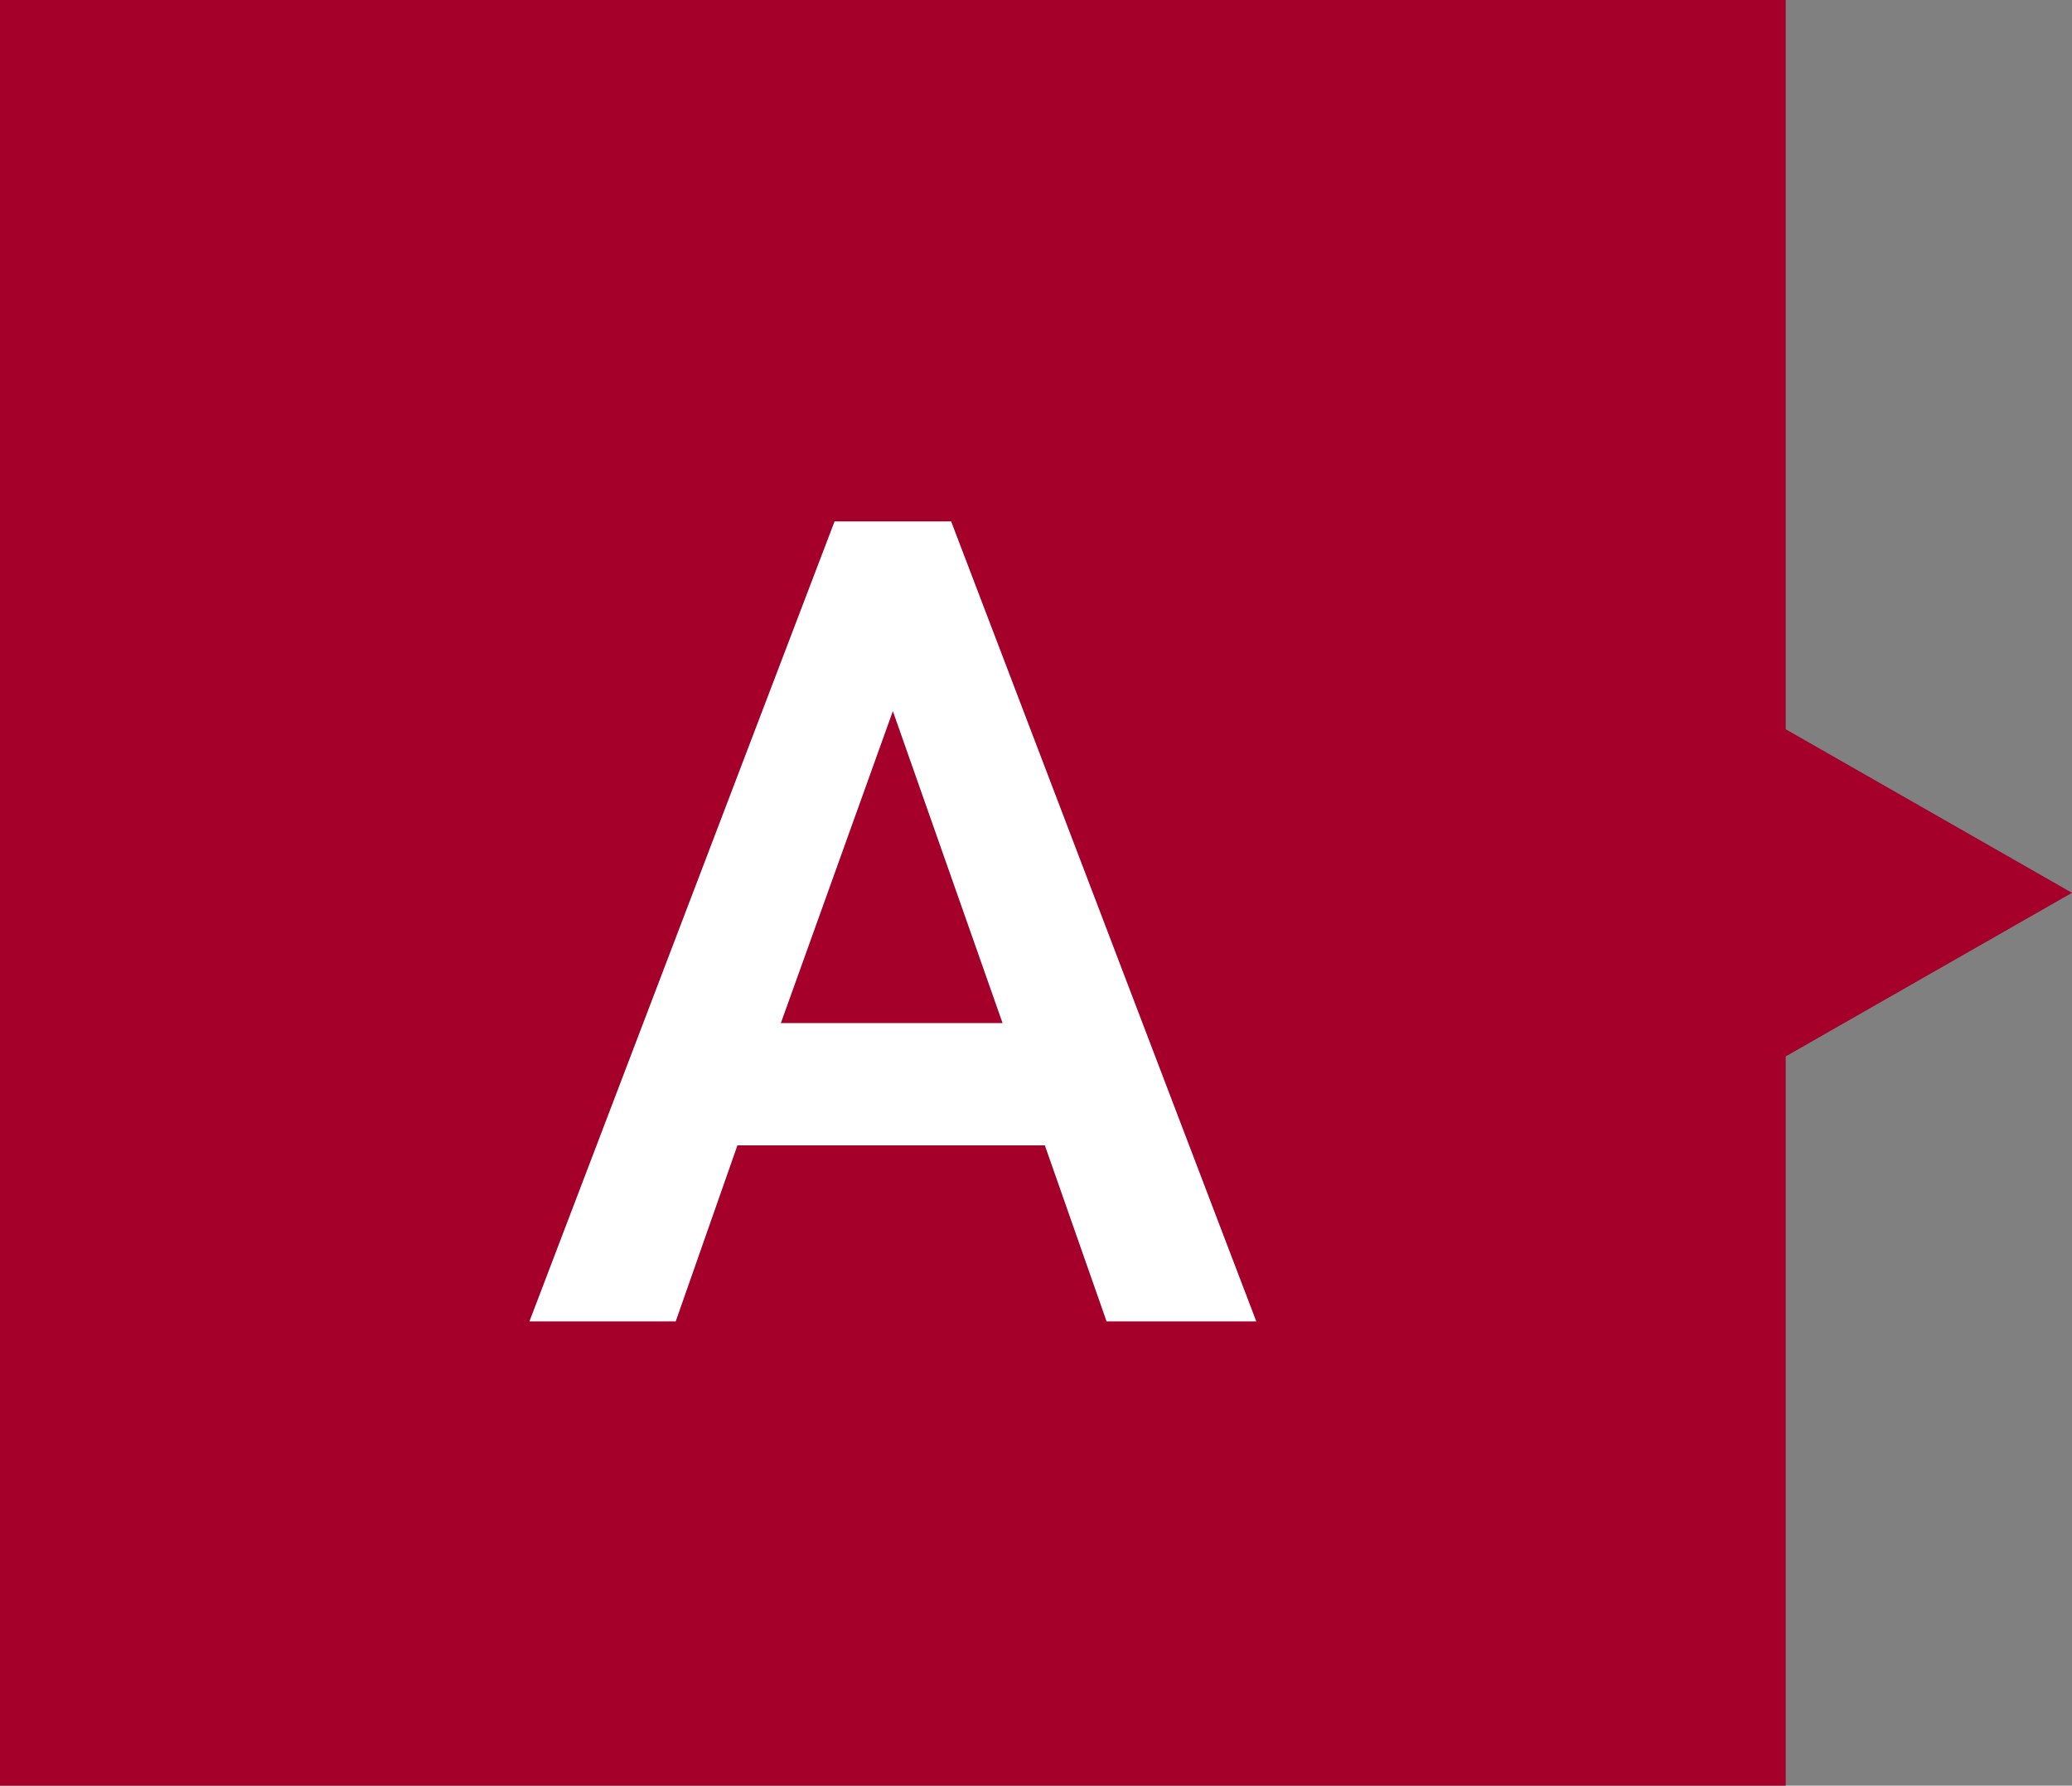
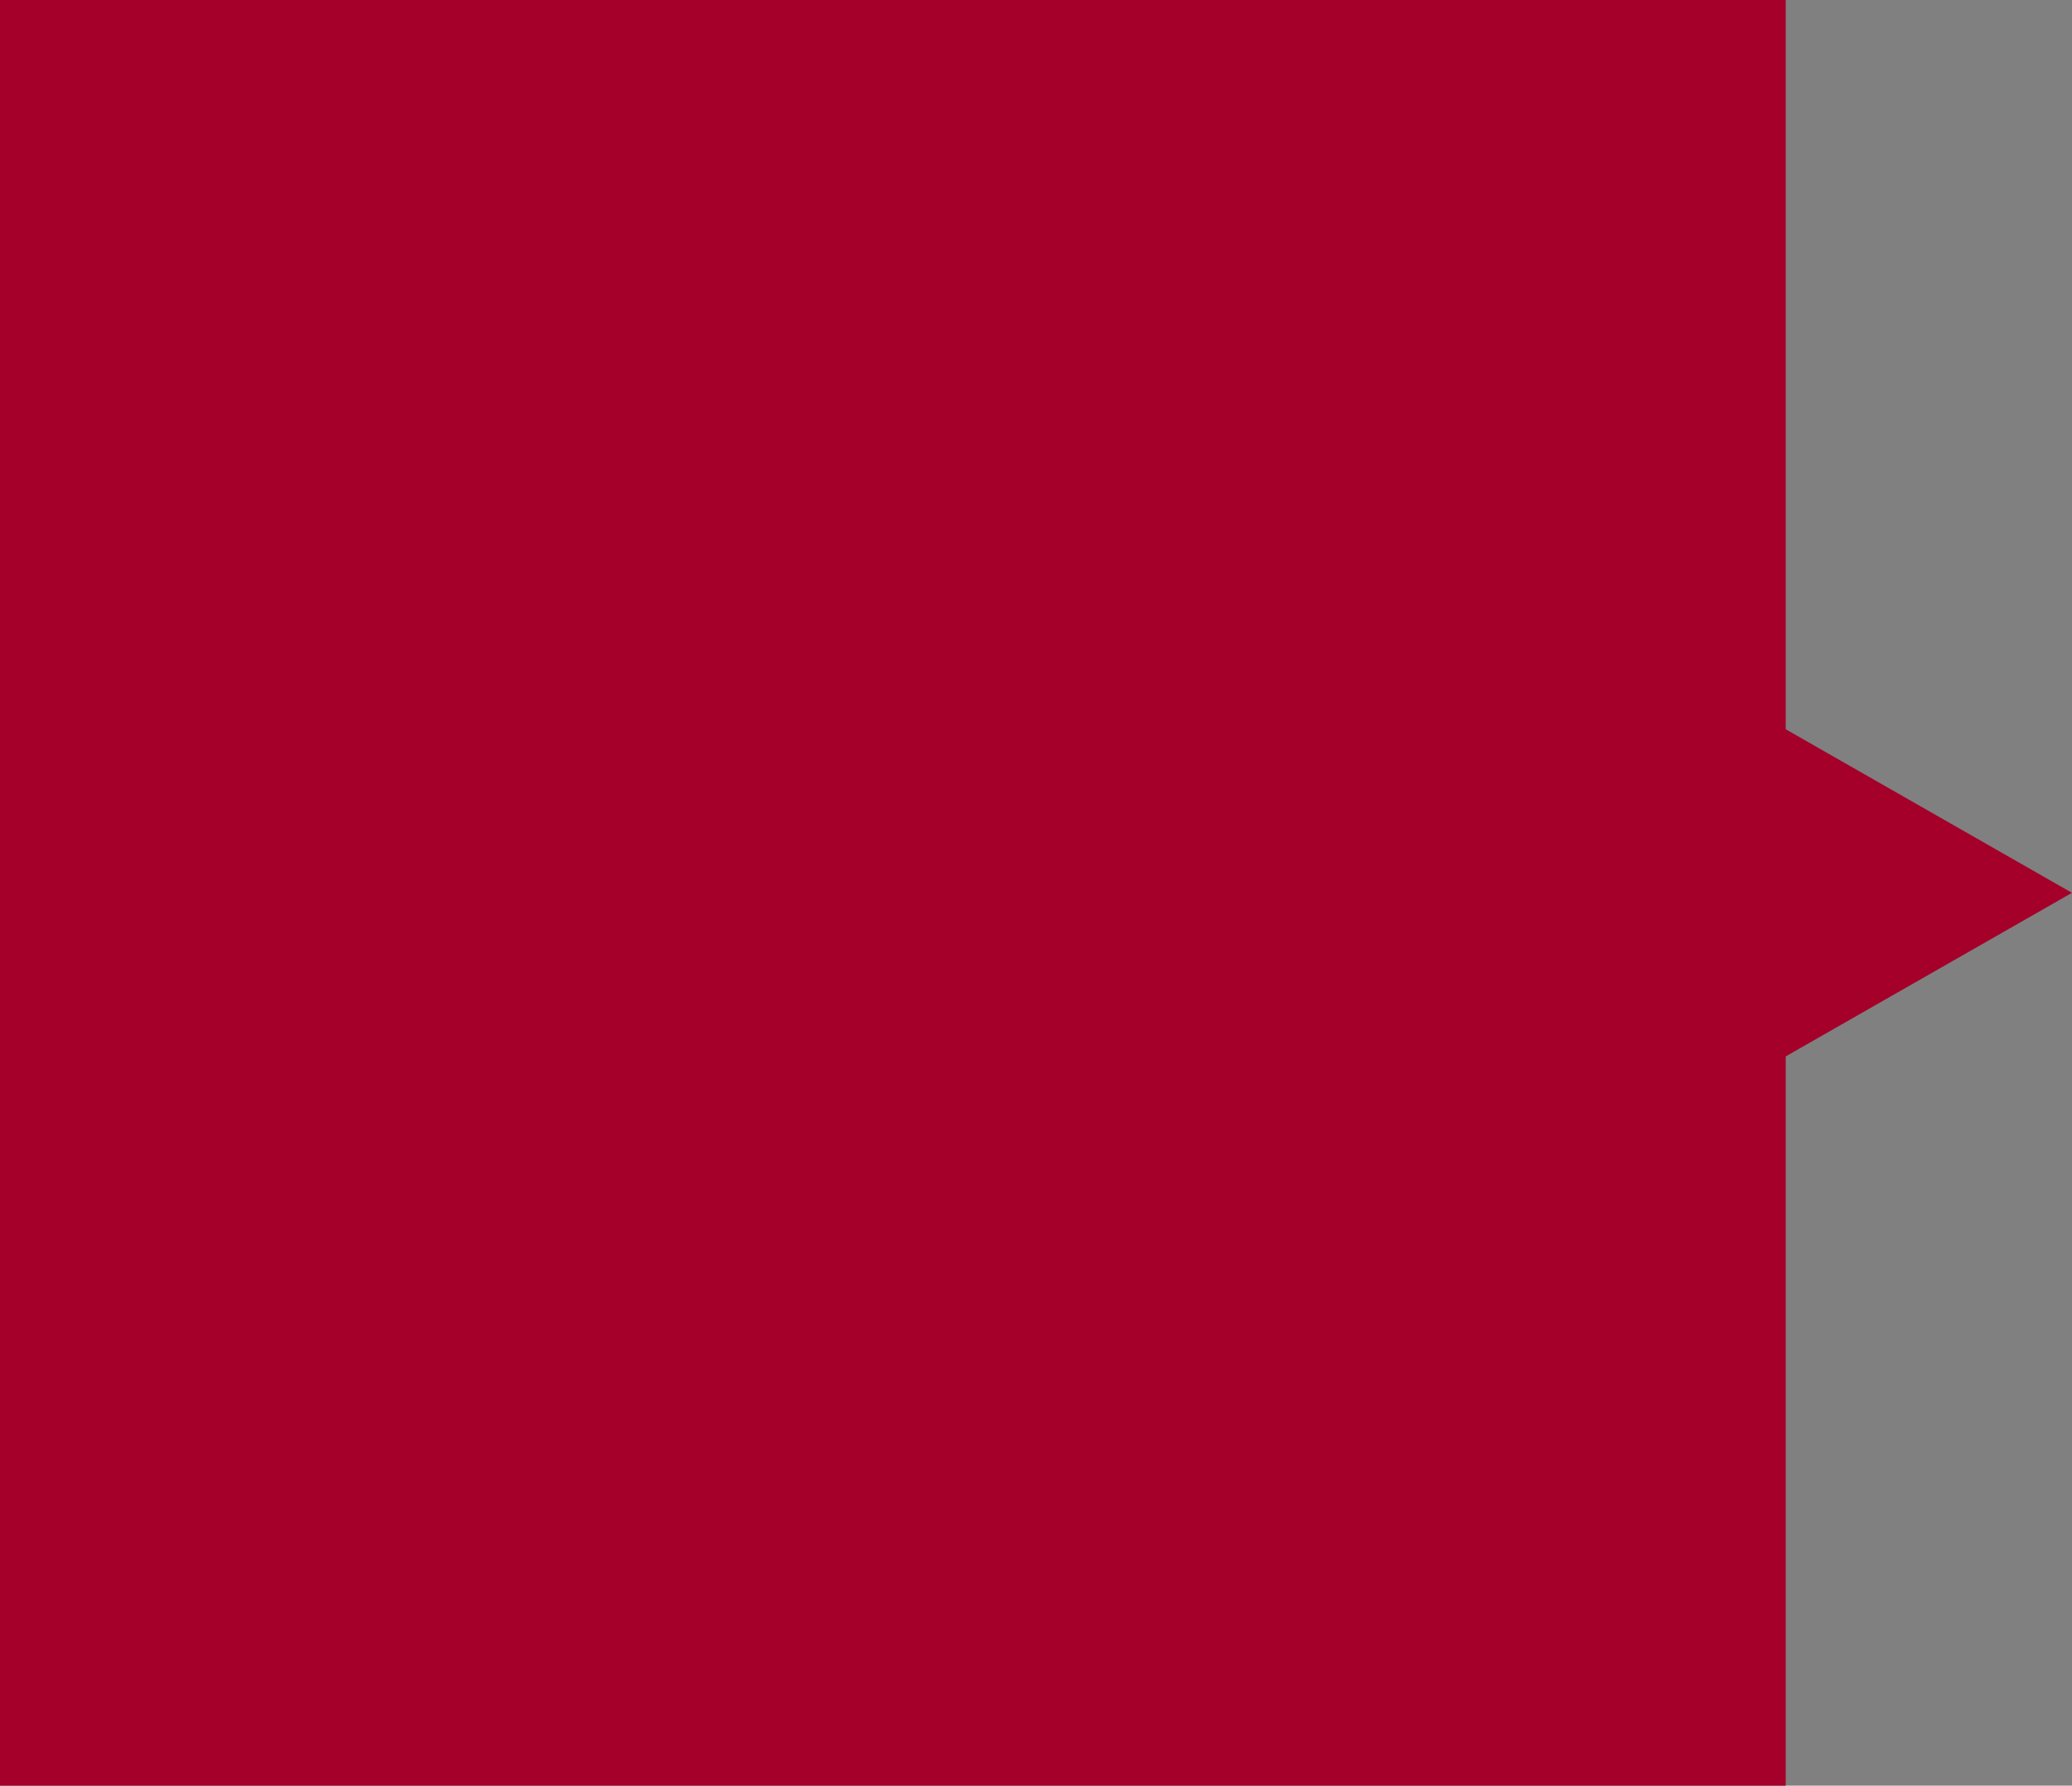
<svg xmlns="http://www.w3.org/2000/svg" width="58.016" height="50" viewBox="0 0 58.016 50">
  <rect x="0" y="0" width="58.016" height="50" fill="#808080" stroke="none" />
  <g id="faq-A" transform="translate(-443 -10937)">
    <g id="合体_9" data-name="合体 9" transform="translate(444 10938)" fill="#a40029">
      <path d="M 48.5 48.5 L 48 48.5 L 4.089355343239731e-07 48.5 L -0.5 48.5 L -0.5 48 L -0.5 1.226806602971919e-06 L -0.5 -0.5 L 4.089355343239731e-07 -0.5 L 48 -0.5 L 48.5 -0.5 L 48.5 1.226806602971919e-06 L 48.5 19.71 L 55.248 23.566 L 56.008 24 L 55.248 24.434 L 48.5 28.29 L 48.5 48 L 48.5 48.5 Z" stroke="none" />
      <path d="M 48 48 L 48 1.226806602971919e-06 L 4.089355343239731e-07 1.226806602971919e-06 L 4.089355343239731e-07 48 L 48 48 M 48 28 L 55 24 L 48 20 L 48 28 M 49 49 L -1 49 L -1 -1 L 49 -1 L 49 19.42 L 57.015 24 L 49 28.58 L 49 49 Z" stroke="none" fill="#a40029" />
    </g>
-     <path id="パス_528" data-name="パス 528" d="M-10.176,0l8.544-22.4H1.632L10.176,0H5.984L4.256-4.928H-4.352L-6.08,0Zm7.04-8.352H3.072L0-17.088Z" transform="translate(468 10974)" fill="#fff" />
  </g>
</svg>